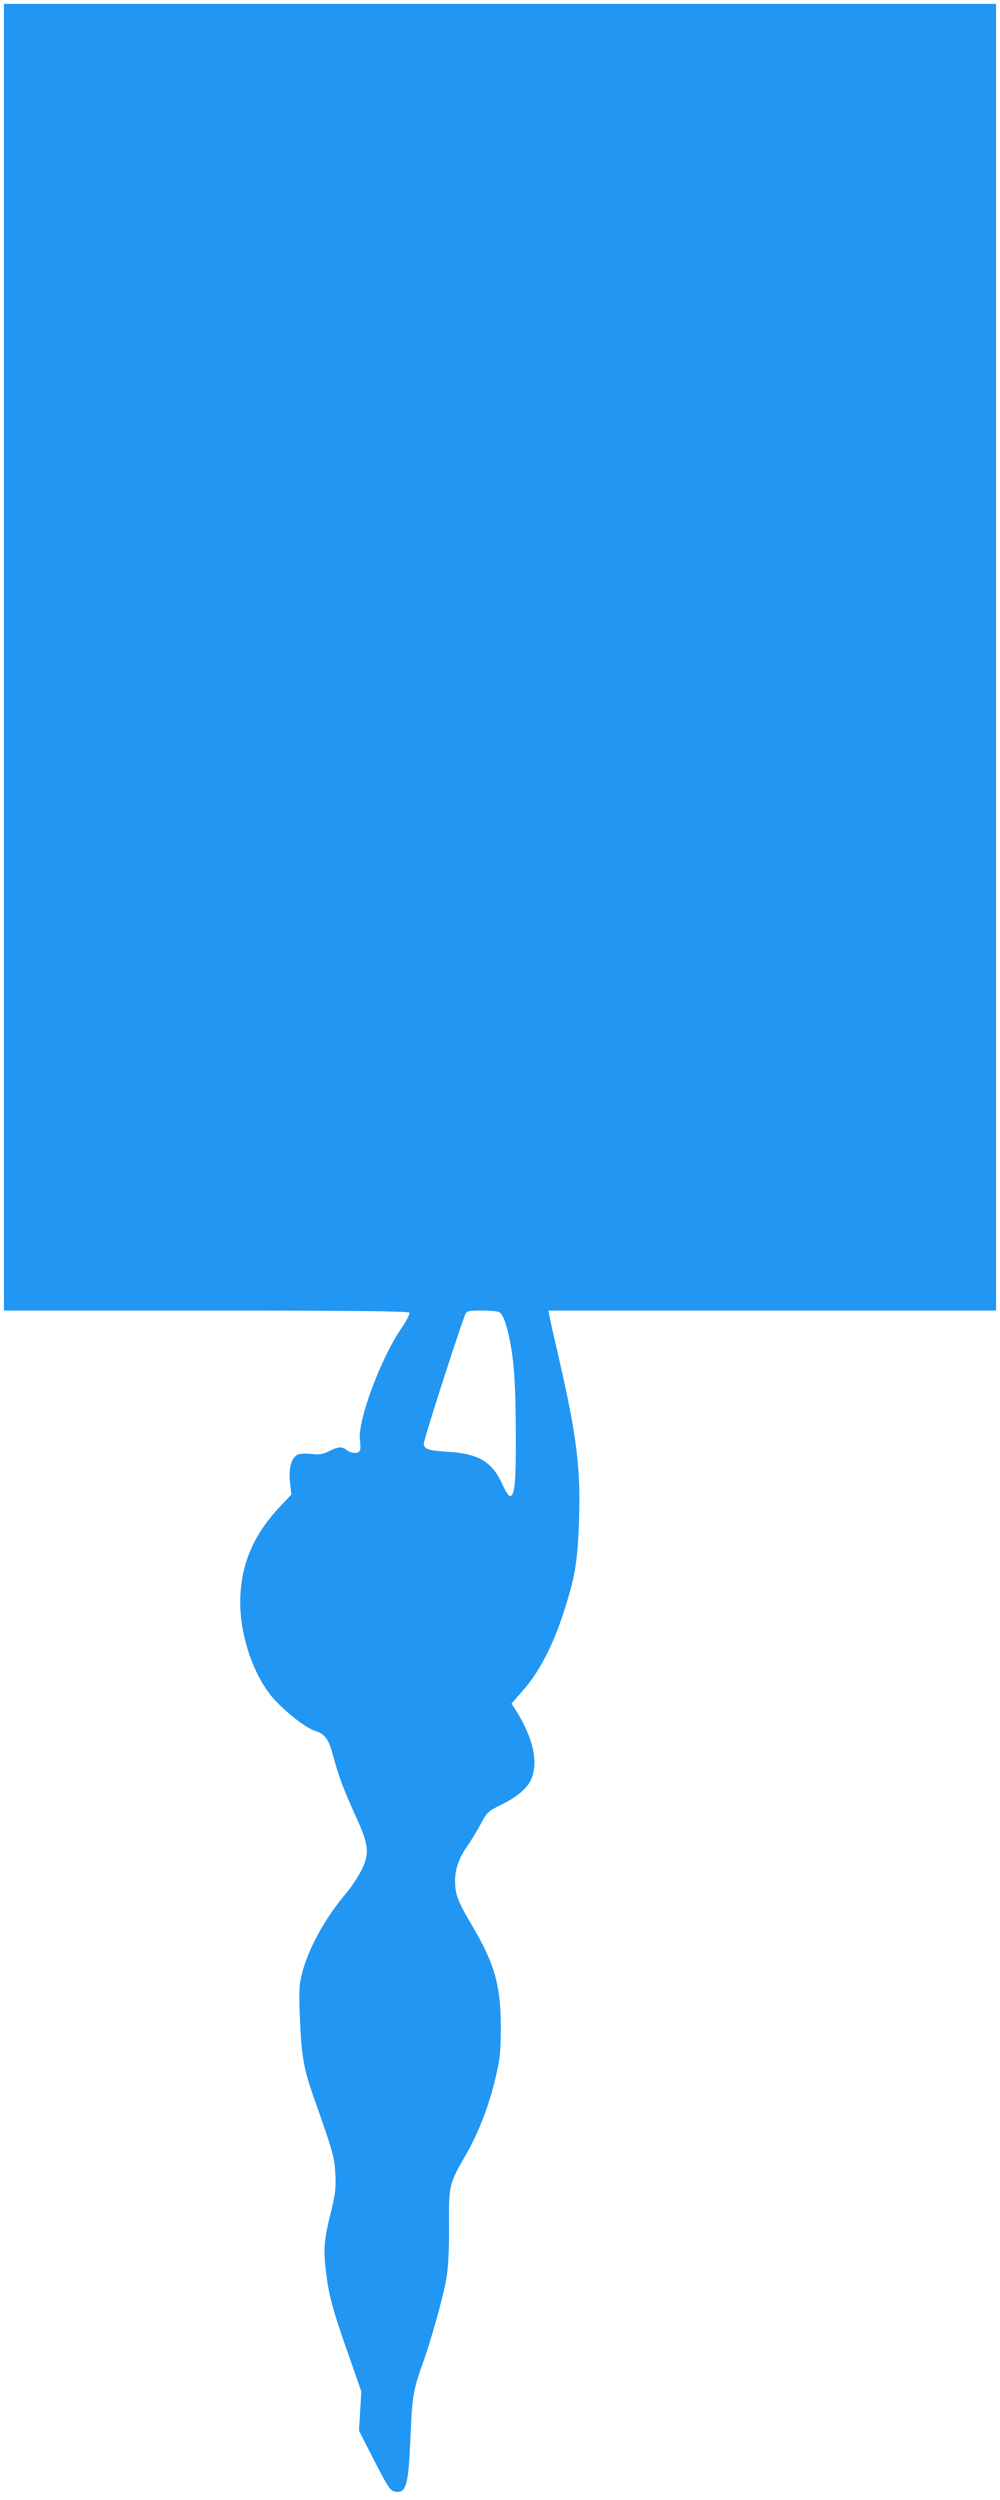
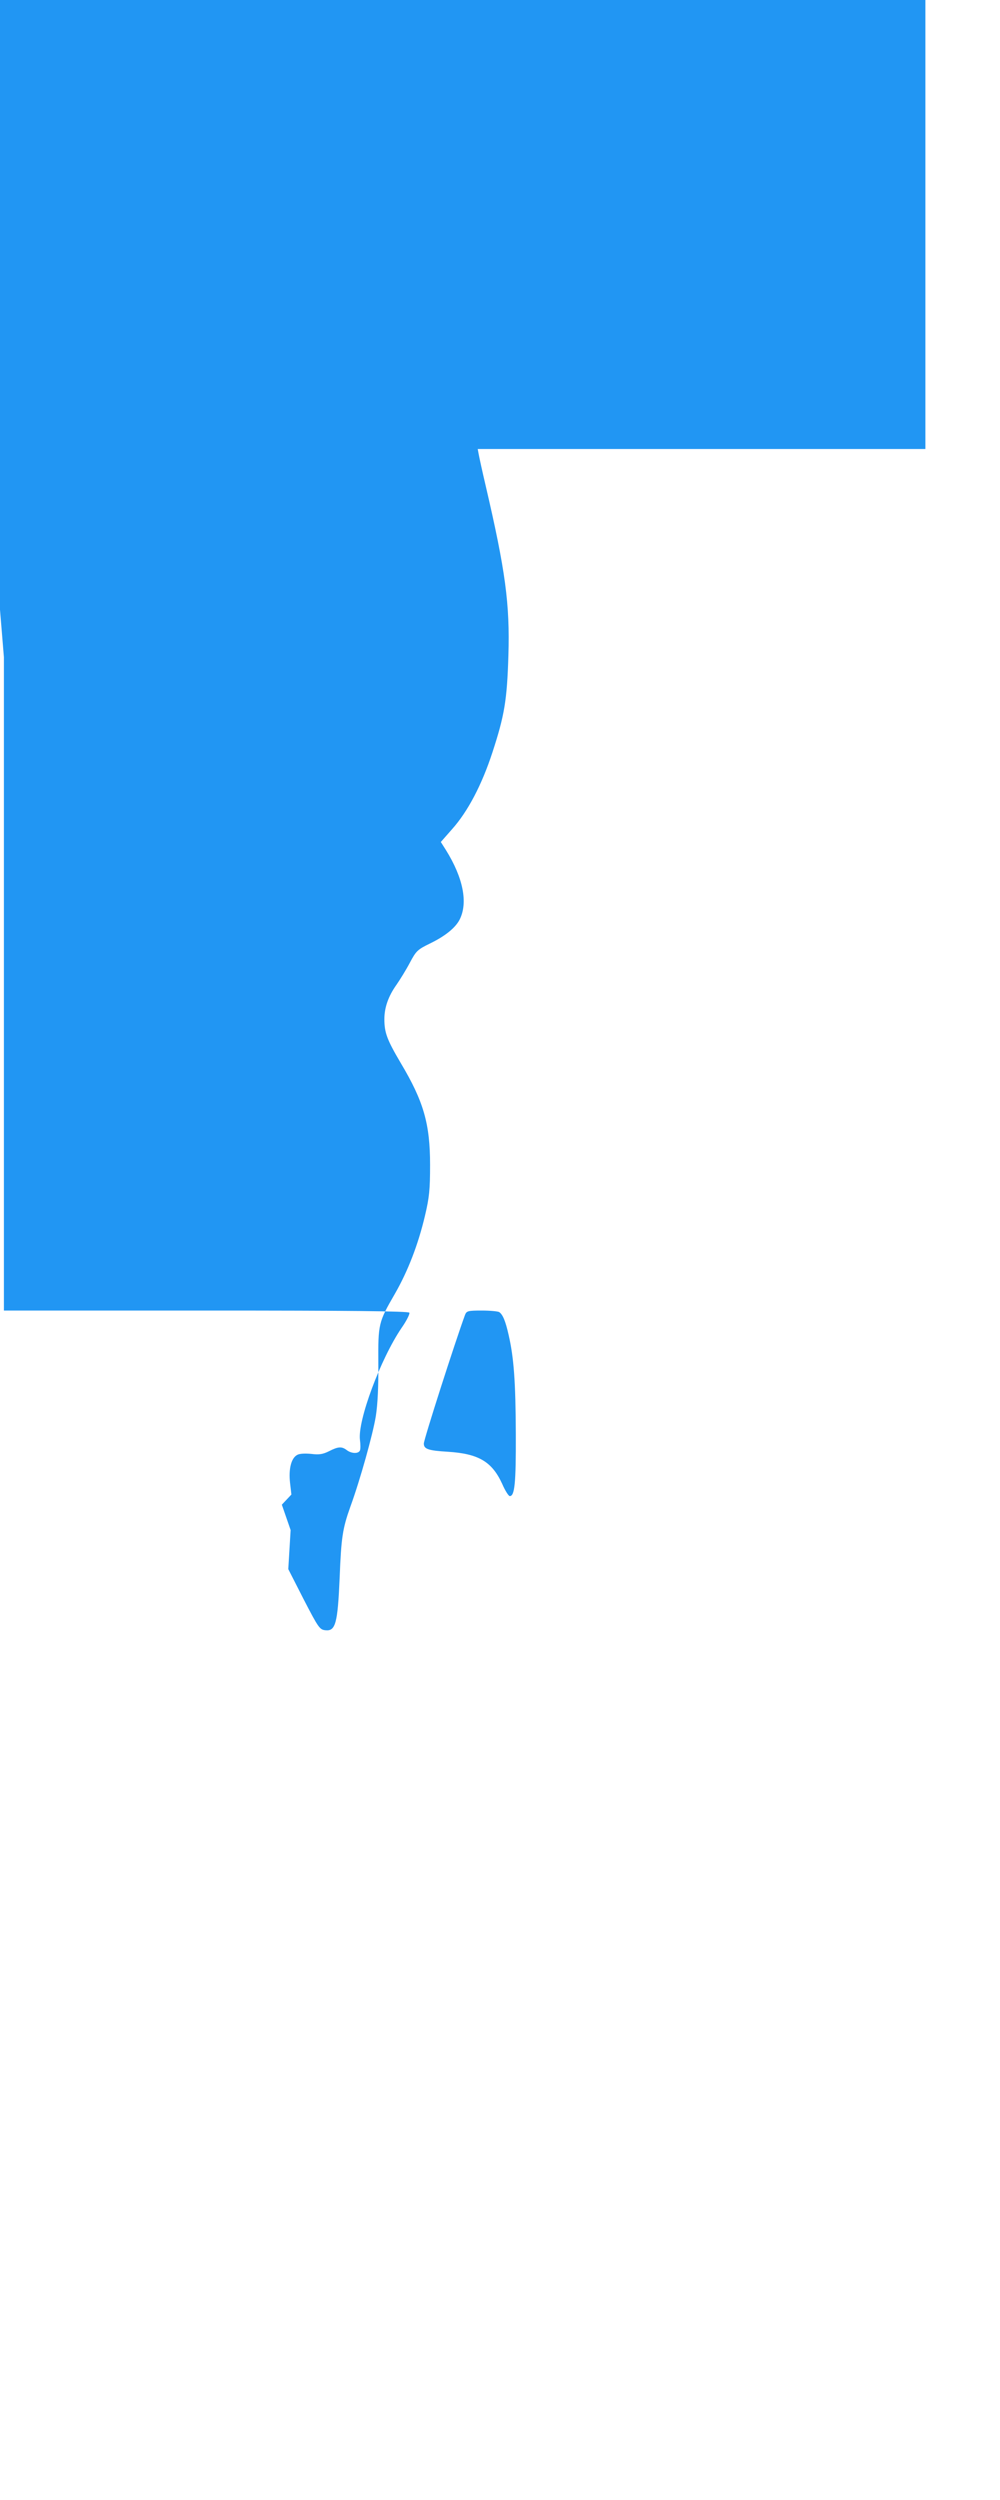
<svg xmlns="http://www.w3.org/2000/svg" version="1.0" width="512pt" height="1280pt" viewBox="0 0 512 1280" preserveAspectRatio="xMidYMid meet">
  <g transform="translate(0,1280) scale(0.1,-0.1)" fill="#2196f3" stroke="none">
-     <path d="M20 9435 l0 -3345 1034 0 c736 0 1037 -3 1042 -11 3 -6 -14 -41 -40 -78 -108 -159 -226 -476 -213 -574 3 -22 3 -46 0 -53 -7 -18 -43 -17 -67 1 -26 20 -44 19 -91 -5 -32 -16 -51 -19 -91 -14 -31 3 -60 2 -72 -5 -31 -16 -45 -72 -37 -143 l7 -60 -49 -52 c-146 -151 -213 -309 -213 -501 0 -170 66 -366 162 -482 57 -68 173 -161 221 -175 52 -16 71 -43 96 -140 25 -93 53 -168 119 -312 60 -132 64 -177 24 -259 -17 -34 -52 -87 -77 -117 -108 -128 -189 -273 -225 -400 -18 -67 -20 -92 -15 -230 8 -205 19 -271 72 -420 98 -278 105 -303 110 -390 4 -72 0 -104 -26 -210 -35 -141 -37 -190 -16 -336 15 -102 40 -186 130 -439 l45 -130 -6 -100 -6 -100 79 -155 c76 -147 82 -155 112 -158 51 -5 62 36 72 268 8 207 15 253 55 365 50 137 115 370 130 462 10 62 14 155 13 271 -1 203 0 210 85 357 66 115 119 251 154 400 22 93 26 133 26 260 0 210 -33 325 -150 521 -70 119 -84 155 -84 225 0 59 20 117 62 176 18 26 49 76 68 112 33 62 39 68 107 101 75 37 126 78 148 120 44 86 19 214 -70 357 l-26 41 58 66 c81 91 152 227 206 392 62 190 75 267 82 496 8 265 -15 435 -117 873 -17 72 -32 142 -35 158 l-5 27 1146 0 1146 0 0 3345 0 3345 -2540 0 -2540 0 0 -3345z m2536 -3353 c18 -12 32 -45 48 -116 27 -117 36 -240 37 -509 1 -254 -6 -317 -31 -317 -6 0 -24 28 -39 63 -52 113 -120 154 -278 164 -101 6 -123 14 -123 42 0 21 159 517 211 659 8 20 15 22 86 22 43 0 83 -4 89 -8z" />
+     <path d="M20 9435 l0 -3345 1034 0 c736 0 1037 -3 1042 -11 3 -6 -14 -41 -40 -78 -108 -159 -226 -476 -213 -574 3 -22 3 -46 0 -53 -7 -18 -43 -17 -67 1 -26 20 -44 19 -91 -5 -32 -16 -51 -19 -91 -14 -31 3 -60 2 -72 -5 -31 -16 -45 -72 -37 -143 l7 -60 -49 -52 l45 -130 -6 -100 -6 -100 79 -155 c76 -147 82 -155 112 -158 51 -5 62 36 72 268 8 207 15 253 55 365 50 137 115 370 130 462 10 62 14 155 13 271 -1 203 0 210 85 357 66 115 119 251 154 400 22 93 26 133 26 260 0 210 -33 325 -150 521 -70 119 -84 155 -84 225 0 59 20 117 62 176 18 26 49 76 68 112 33 62 39 68 107 101 75 37 126 78 148 120 44 86 19 214 -70 357 l-26 41 58 66 c81 91 152 227 206 392 62 190 75 267 82 496 8 265 -15 435 -117 873 -17 72 -32 142 -35 158 l-5 27 1146 0 1146 0 0 3345 0 3345 -2540 0 -2540 0 0 -3345z m2536 -3353 c18 -12 32 -45 48 -116 27 -117 36 -240 37 -509 1 -254 -6 -317 -31 -317 -6 0 -24 28 -39 63 -52 113 -120 154 -278 164 -101 6 -123 14 -123 42 0 21 159 517 211 659 8 20 15 22 86 22 43 0 83 -4 89 -8z" />
  </g>
</svg>